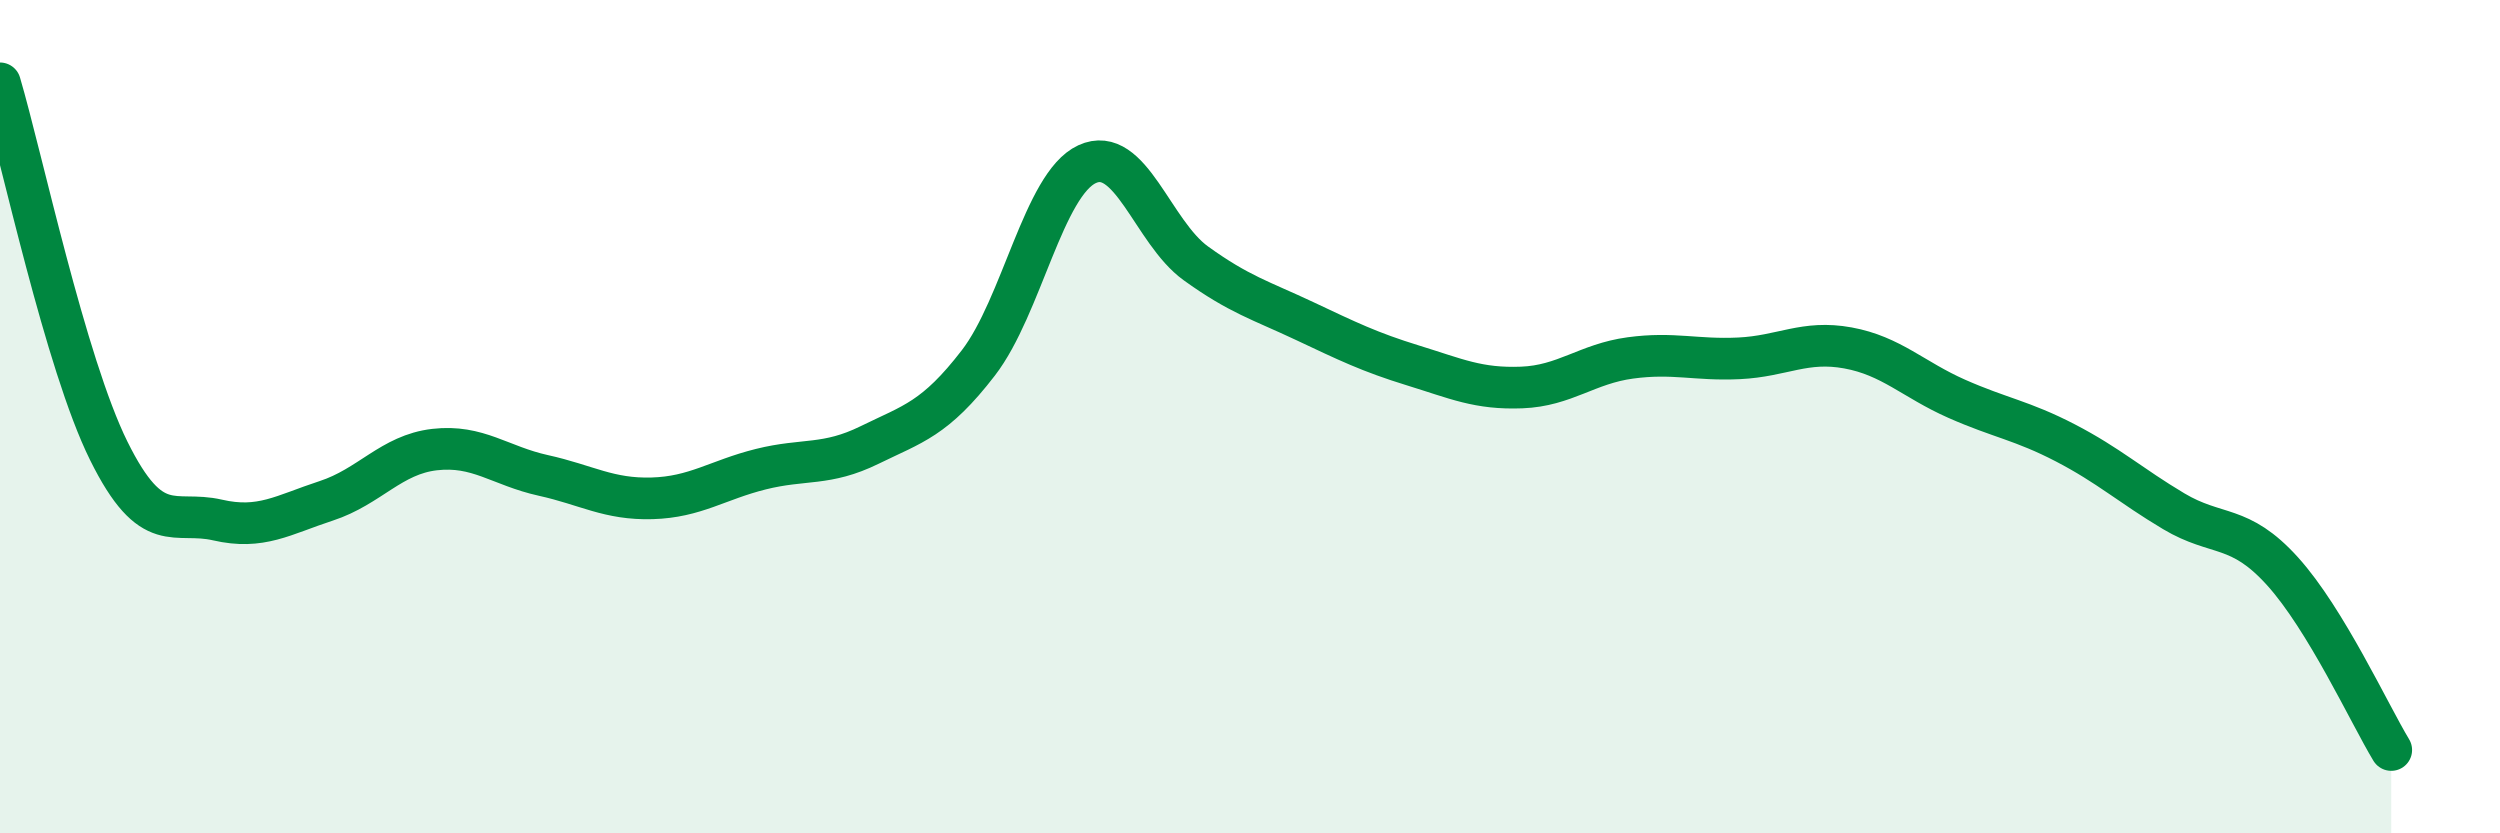
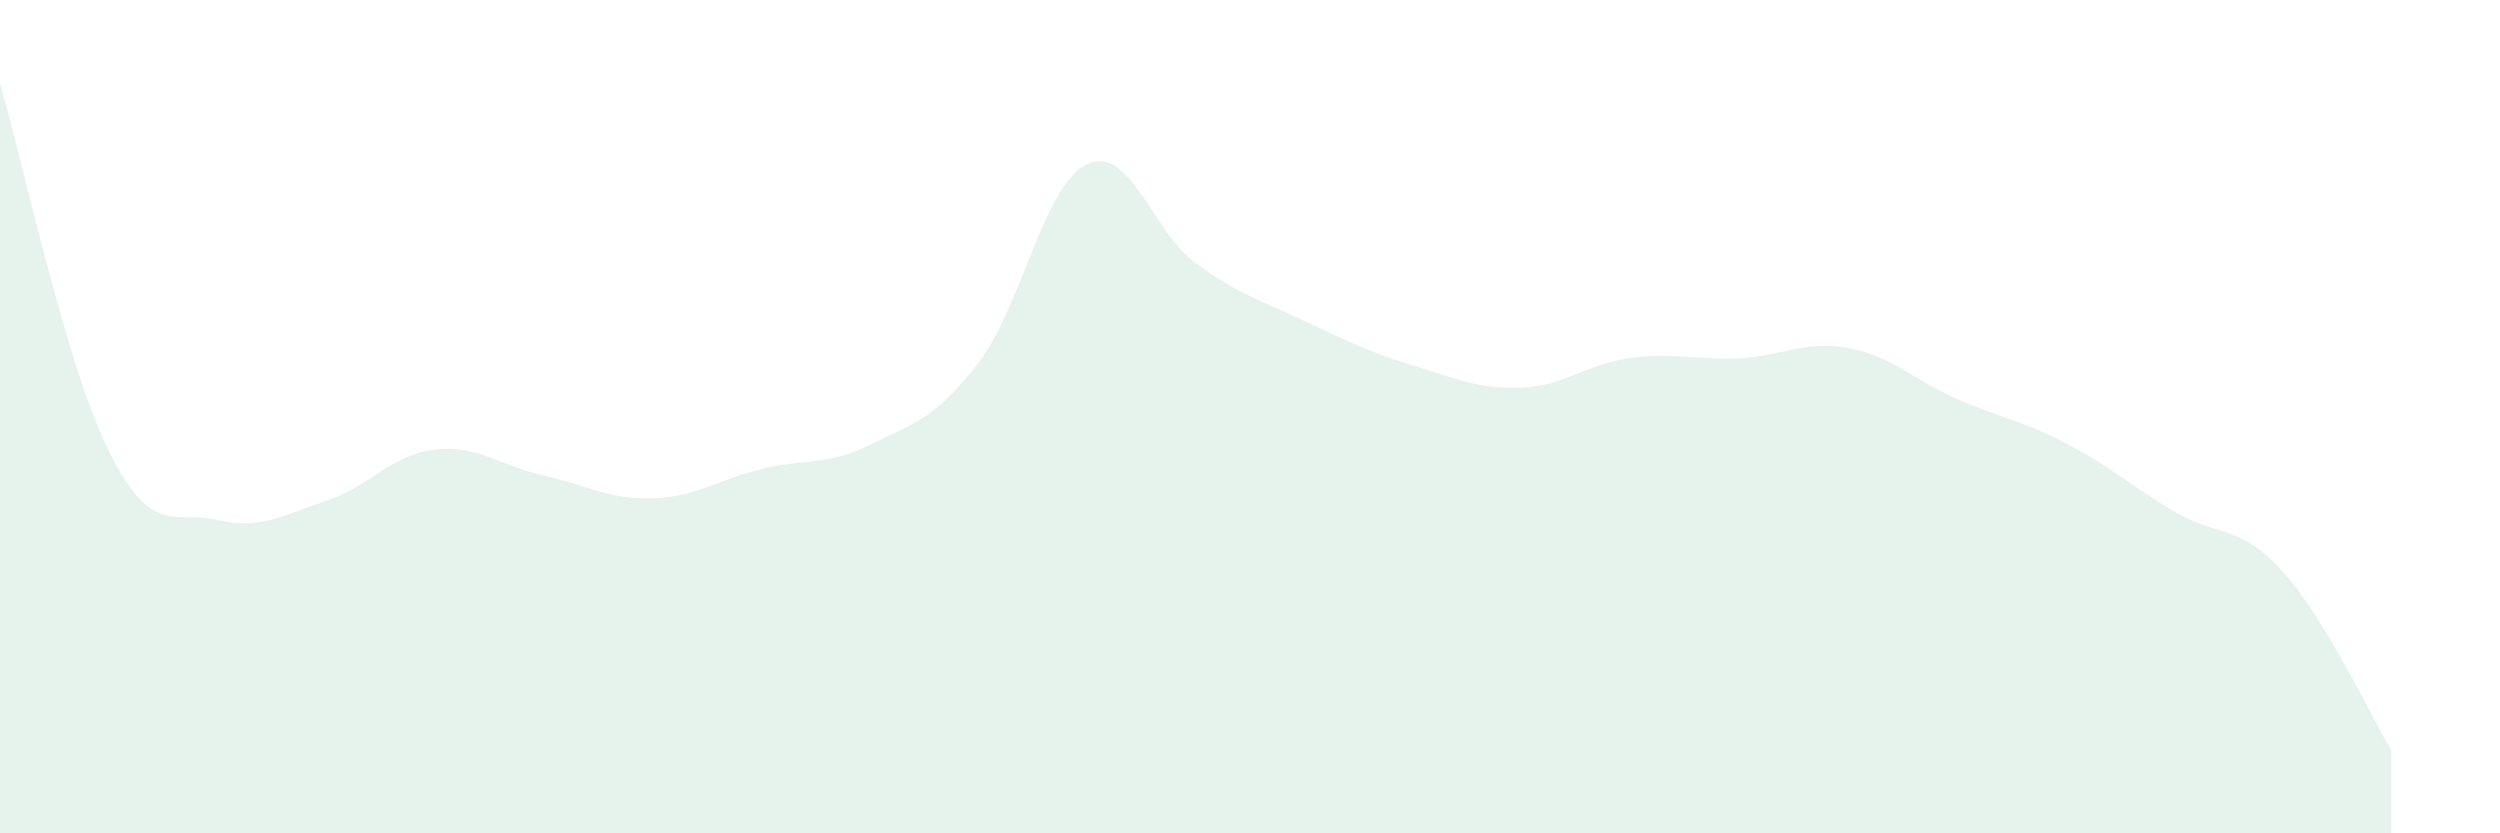
<svg xmlns="http://www.w3.org/2000/svg" width="60" height="20" viewBox="0 0 60 20">
  <path d="M 0,2 C 0.52,3.76 1.57,8.72 2.61,10.82 C 3.65,12.92 4.18,12.24 5.22,12.48 C 6.26,12.72 6.79,12.36 7.83,12.02 C 8.87,11.68 9.39,10.91 10.43,10.79 C 11.47,10.67 12,11.18 13.04,11.41 C 14.08,11.64 14.61,11.99 15.65,11.96 C 16.69,11.93 17.22,11.52 18.26,11.26 C 19.3,11 19.83,11.19 20.87,10.68 C 21.91,10.17 22.44,10.06 23.48,8.71 C 24.52,7.36 25.05,4.42 26.09,3.94 C 27.13,3.46 27.66,5.57 28.7,6.32 C 29.74,7.07 30.26,7.21 31.3,7.7 C 32.34,8.19 32.87,8.45 33.91,8.77 C 34.95,9.09 35.48,9.34 36.52,9.3 C 37.56,9.26 38.09,8.73 39.13,8.59 C 40.17,8.45 40.7,8.65 41.74,8.6 C 42.78,8.55 43.31,8.16 44.35,8.35 C 45.39,8.54 45.92,9.11 46.96,9.57 C 48,10.03 48.53,10.09 49.57,10.63 C 50.61,11.17 51.13,11.65 52.17,12.27 C 53.21,12.89 53.74,12.56 54.78,13.71 C 55.82,14.86 56.87,17.14 57.39,18L57.39 20L0 20Z" fill="#008740" opacity="0.1" stroke-linecap="round" stroke-linejoin="round" />
-   <path d="M 0,2 C 0.52,3.76 1.57,8.72 2.61,10.82 C 3.65,12.92 4.18,12.24 5.22,12.48 C 6.26,12.72 6.79,12.36 7.83,12.02 C 8.87,11.68 9.39,10.91 10.43,10.79 C 11.47,10.67 12,11.18 13.04,11.41 C 14.08,11.64 14.61,11.99 15.65,11.96 C 16.69,11.93 17.22,11.52 18.26,11.26 C 19.3,11 19.83,11.19 20.87,10.68 C 21.91,10.17 22.44,10.06 23.48,8.71 C 24.52,7.36 25.05,4.42 26.09,3.94 C 27.13,3.46 27.66,5.57 28.7,6.32 C 29.74,7.07 30.26,7.21 31.3,7.7 C 32.34,8.19 32.87,8.45 33.91,8.77 C 34.95,9.09 35.48,9.34 36.52,9.3 C 37.56,9.26 38.09,8.73 39.13,8.59 C 40.17,8.45 40.7,8.65 41.74,8.6 C 42.78,8.55 43.31,8.16 44.35,8.35 C 45.39,8.54 45.92,9.11 46.96,9.57 C 48,10.03 48.53,10.09 49.57,10.63 C 50.61,11.17 51.13,11.65 52.17,12.27 C 53.21,12.89 53.74,12.56 54.78,13.71 C 55.82,14.86 56.87,17.14 57.39,18" stroke="#008740" stroke-width="1" fill="none" stroke-linecap="round" stroke-linejoin="round" />
</svg>